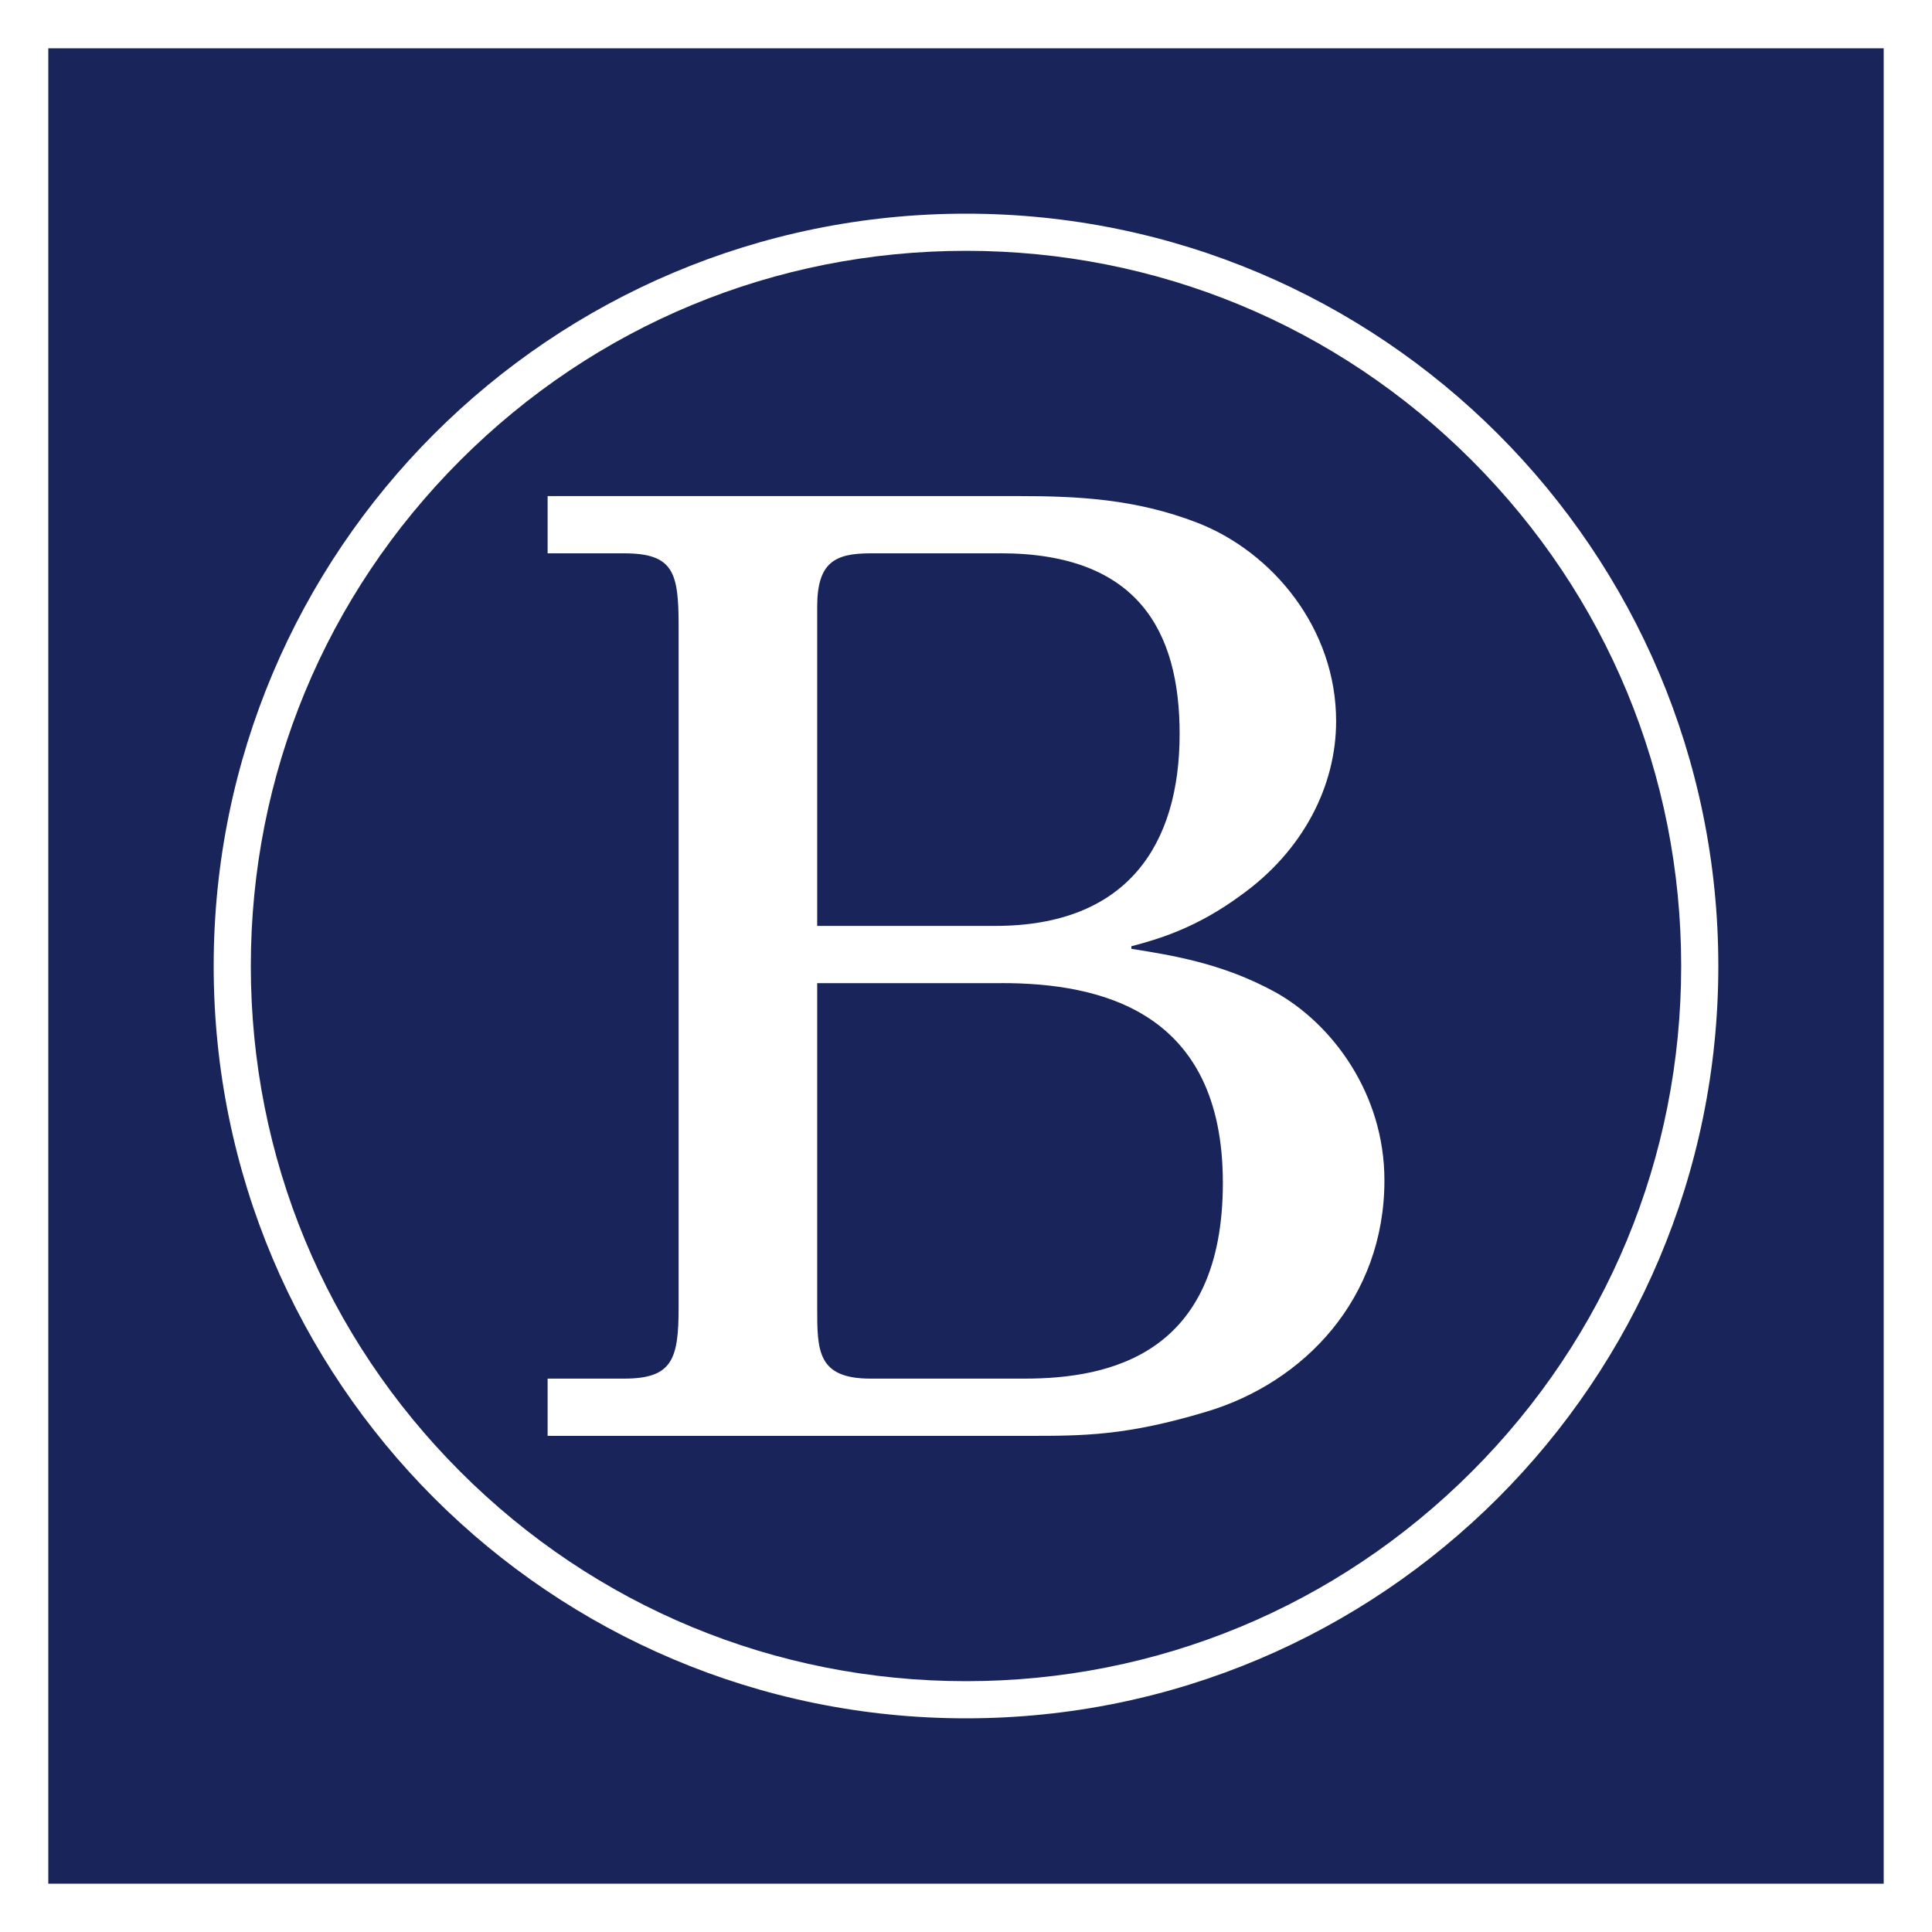
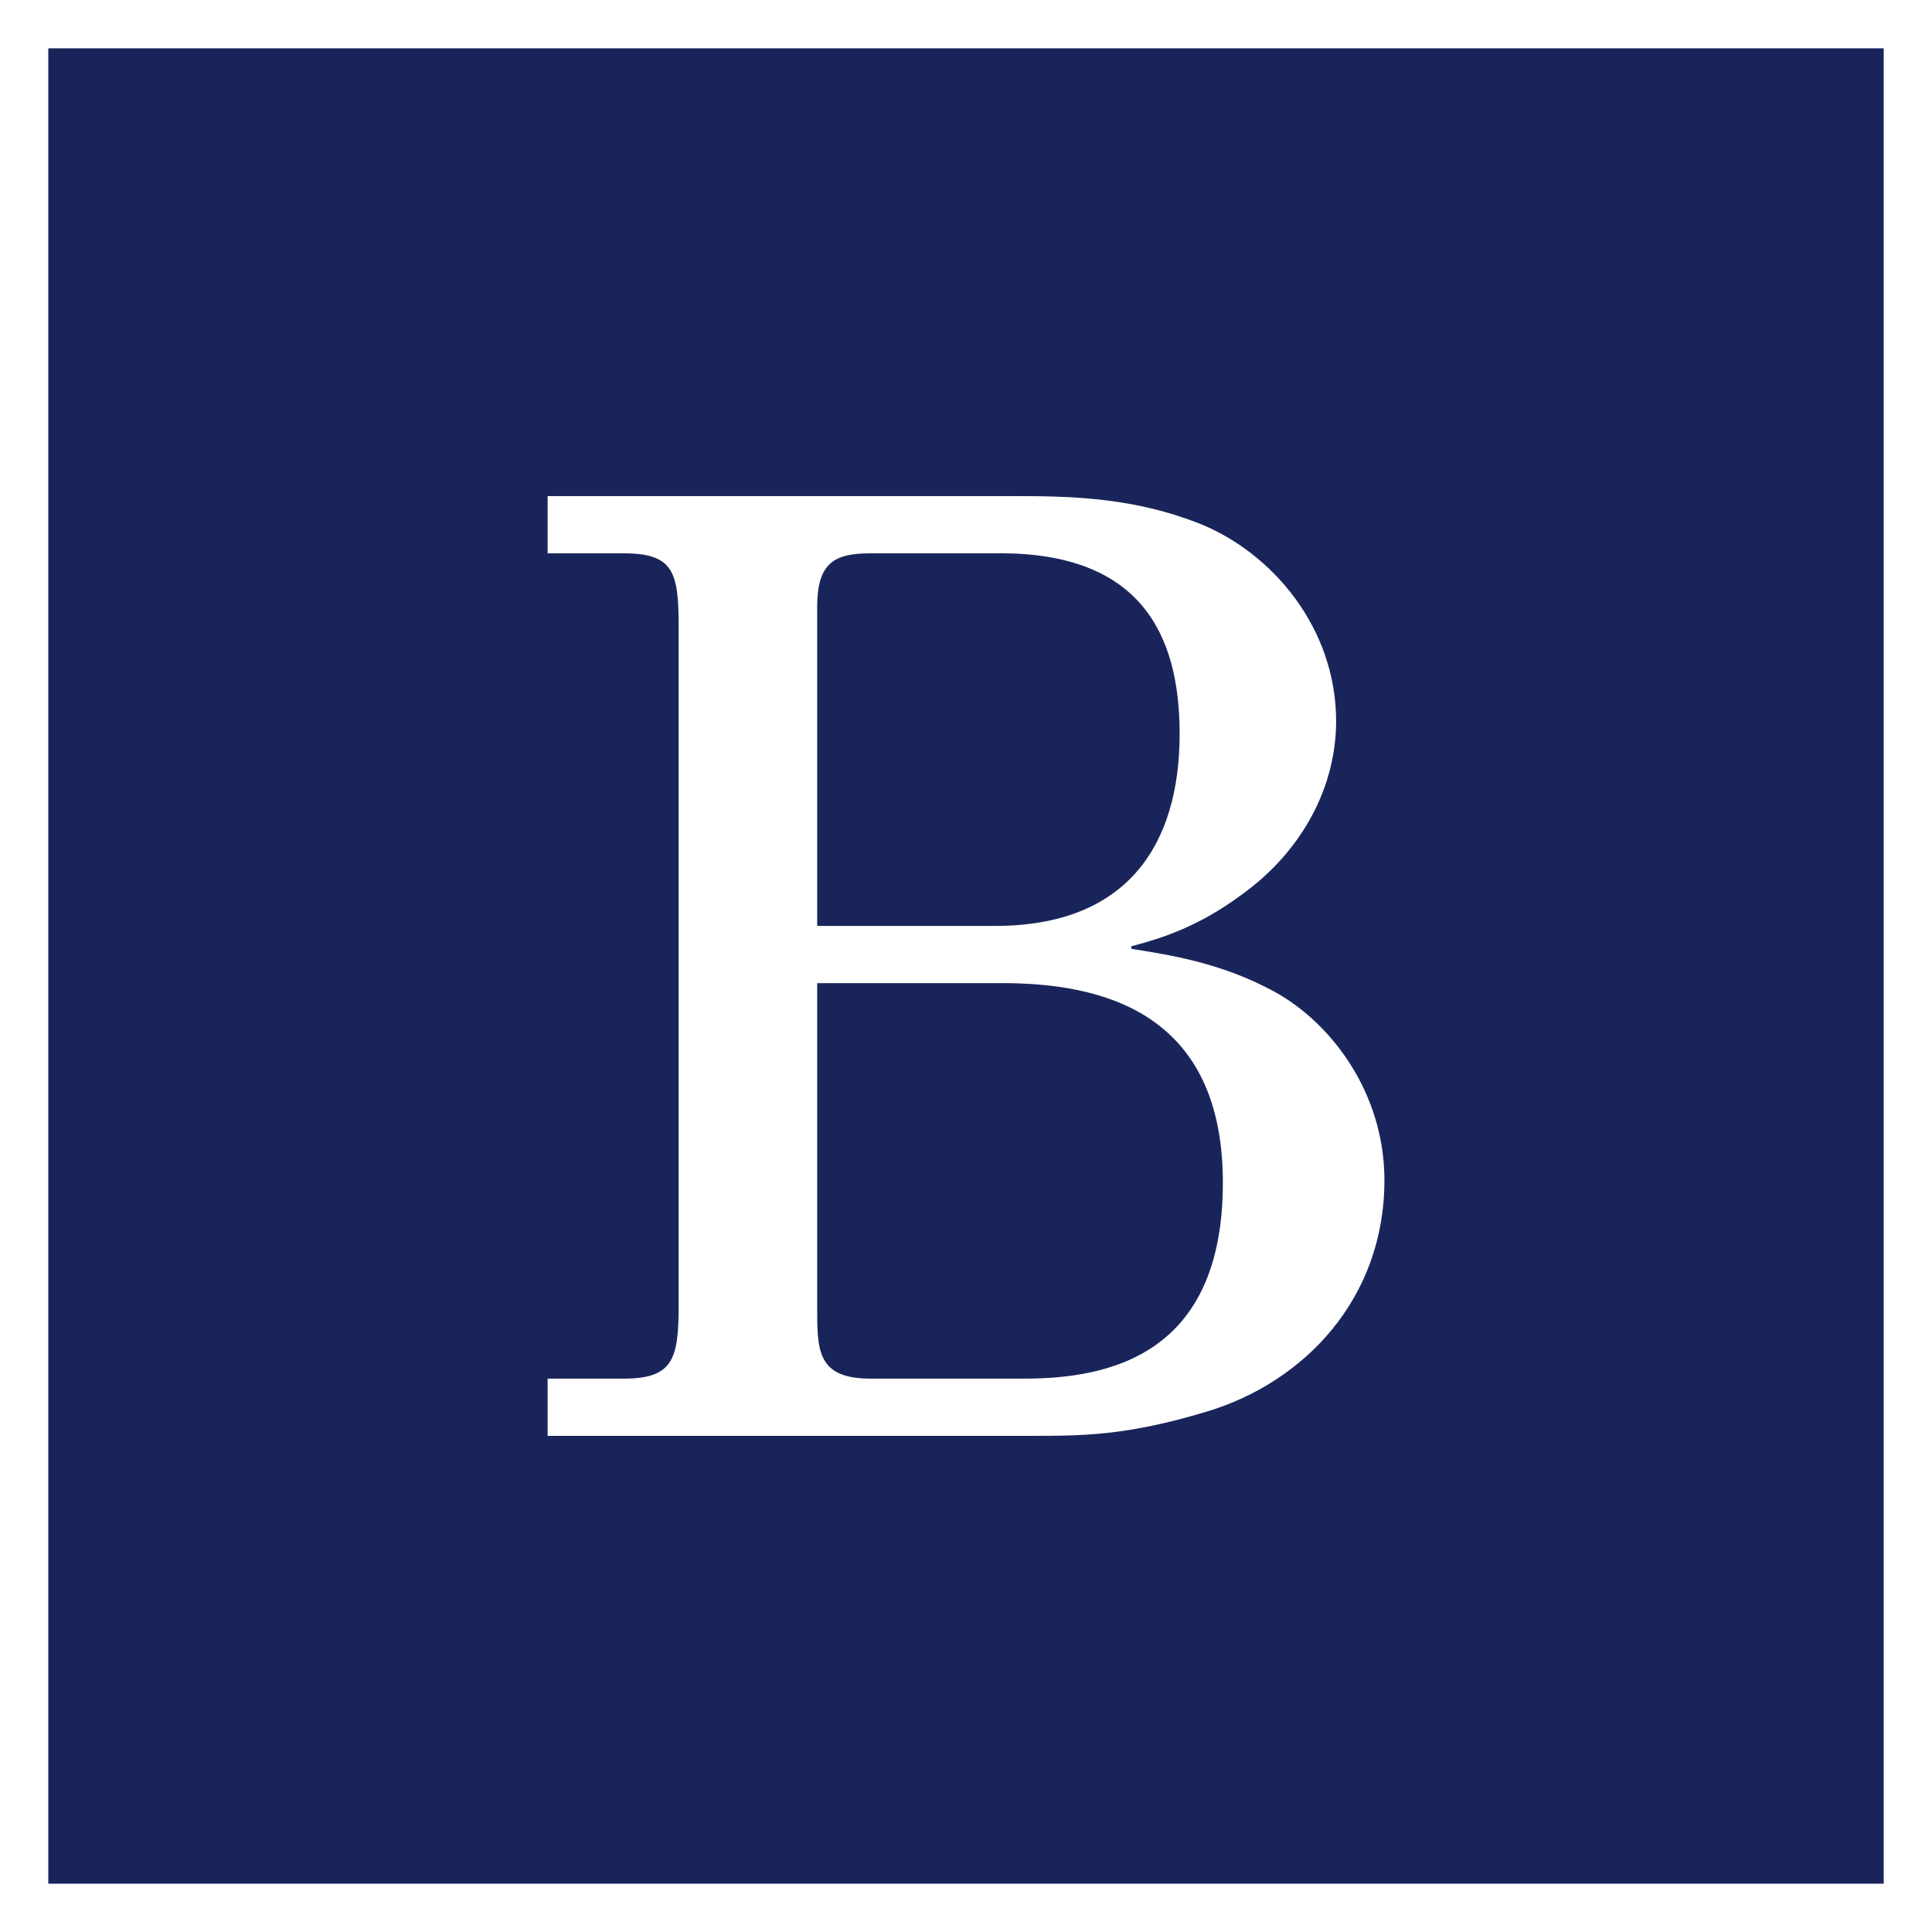
<svg xmlns="http://www.w3.org/2000/svg" version="1.1" width="400" height="400">
  <rect width="100%" height="100%" fill="#808080" stroke="none" />
  <svg id="SvgjsSvg1053" viewBox="0 0 400 400">
    <defs>
      <style>.cls-1{fill:#fff;}.cls-1,.cls-2{stroke-width:0px;}.cls-2{fill:#19255a;}</style>
    </defs>
    <rect class="cls-2" x="5" y="5" width="390" height="390" />
    <path class="cls-1" d="m390,10v380H10V10h380m10-10H0v400h400V0h0Z" />
-     <path class="cls-1" d="m200,51.93c39.55,0,76.74,15.4,104.7,43.37,27.97,27.97,43.37,65.15,43.37,104.7s-15.4,76.74-43.37,104.7c-27.97,27.97-65.15,43.37-104.7,43.37s-76.74-15.4-104.7-43.37c-27.97-27.97-43.37-65.15-43.37-104.7s15.4-76.74,43.37-104.7c27.97-27.97,65.15-43.37,104.7-43.37m0-7.69c-86.03,0-155.76,69.74-155.76,155.76s69.74,155.76,155.76,155.76,155.76-69.74,155.76-155.76S286.03,44.24,200,44.24h0Z" />
    <path class="cls-1" d="m249.76,292.28c-16.59,5-25.54,5-36.86,5h-99.52v-11.85h15.8c10,0,11.32-3.95,11.32-14.74v-141.12c0-11.06-1.05-15.01-11.32-15.01h-15.8v-11.85h97.42c12.11,0,24.22.53,37.13,5.53,15.53,6.05,28.7,21.85,28.7,41.07,0,13.43-6.85,26.86-19.75,36.07-8.95,6.58-16.59,8.95-22.64,10.53v.53c8.16,1.32,18.69,2.9,29.75,8.95,11.85,6.58,22.64,21.06,22.64,38.97,0,24.49-16.59,41.86-36.86,47.92Zm-42.65-177.72h-26.86c-7.37,0-11.06,1.84-11.06,11.06v66.08h36.86c27.38,0,38.18-16.85,38.18-39.76,0-21.33-8.69-37.39-37.12-37.39Zm.26,88.99h-38.18v67.14c0,8.95,0,14.74,11.06,14.74h31.86c17.64,0,41.07-5,41.07-40.55s-25.28-41.34-45.81-41.34Z" />
  </svg>
  <style>@media (prefers-color-scheme: light) { :root { filter: none; } }
@media (prefers-color-scheme: dark) { :root { filter: none; } }
</style>
</svg>